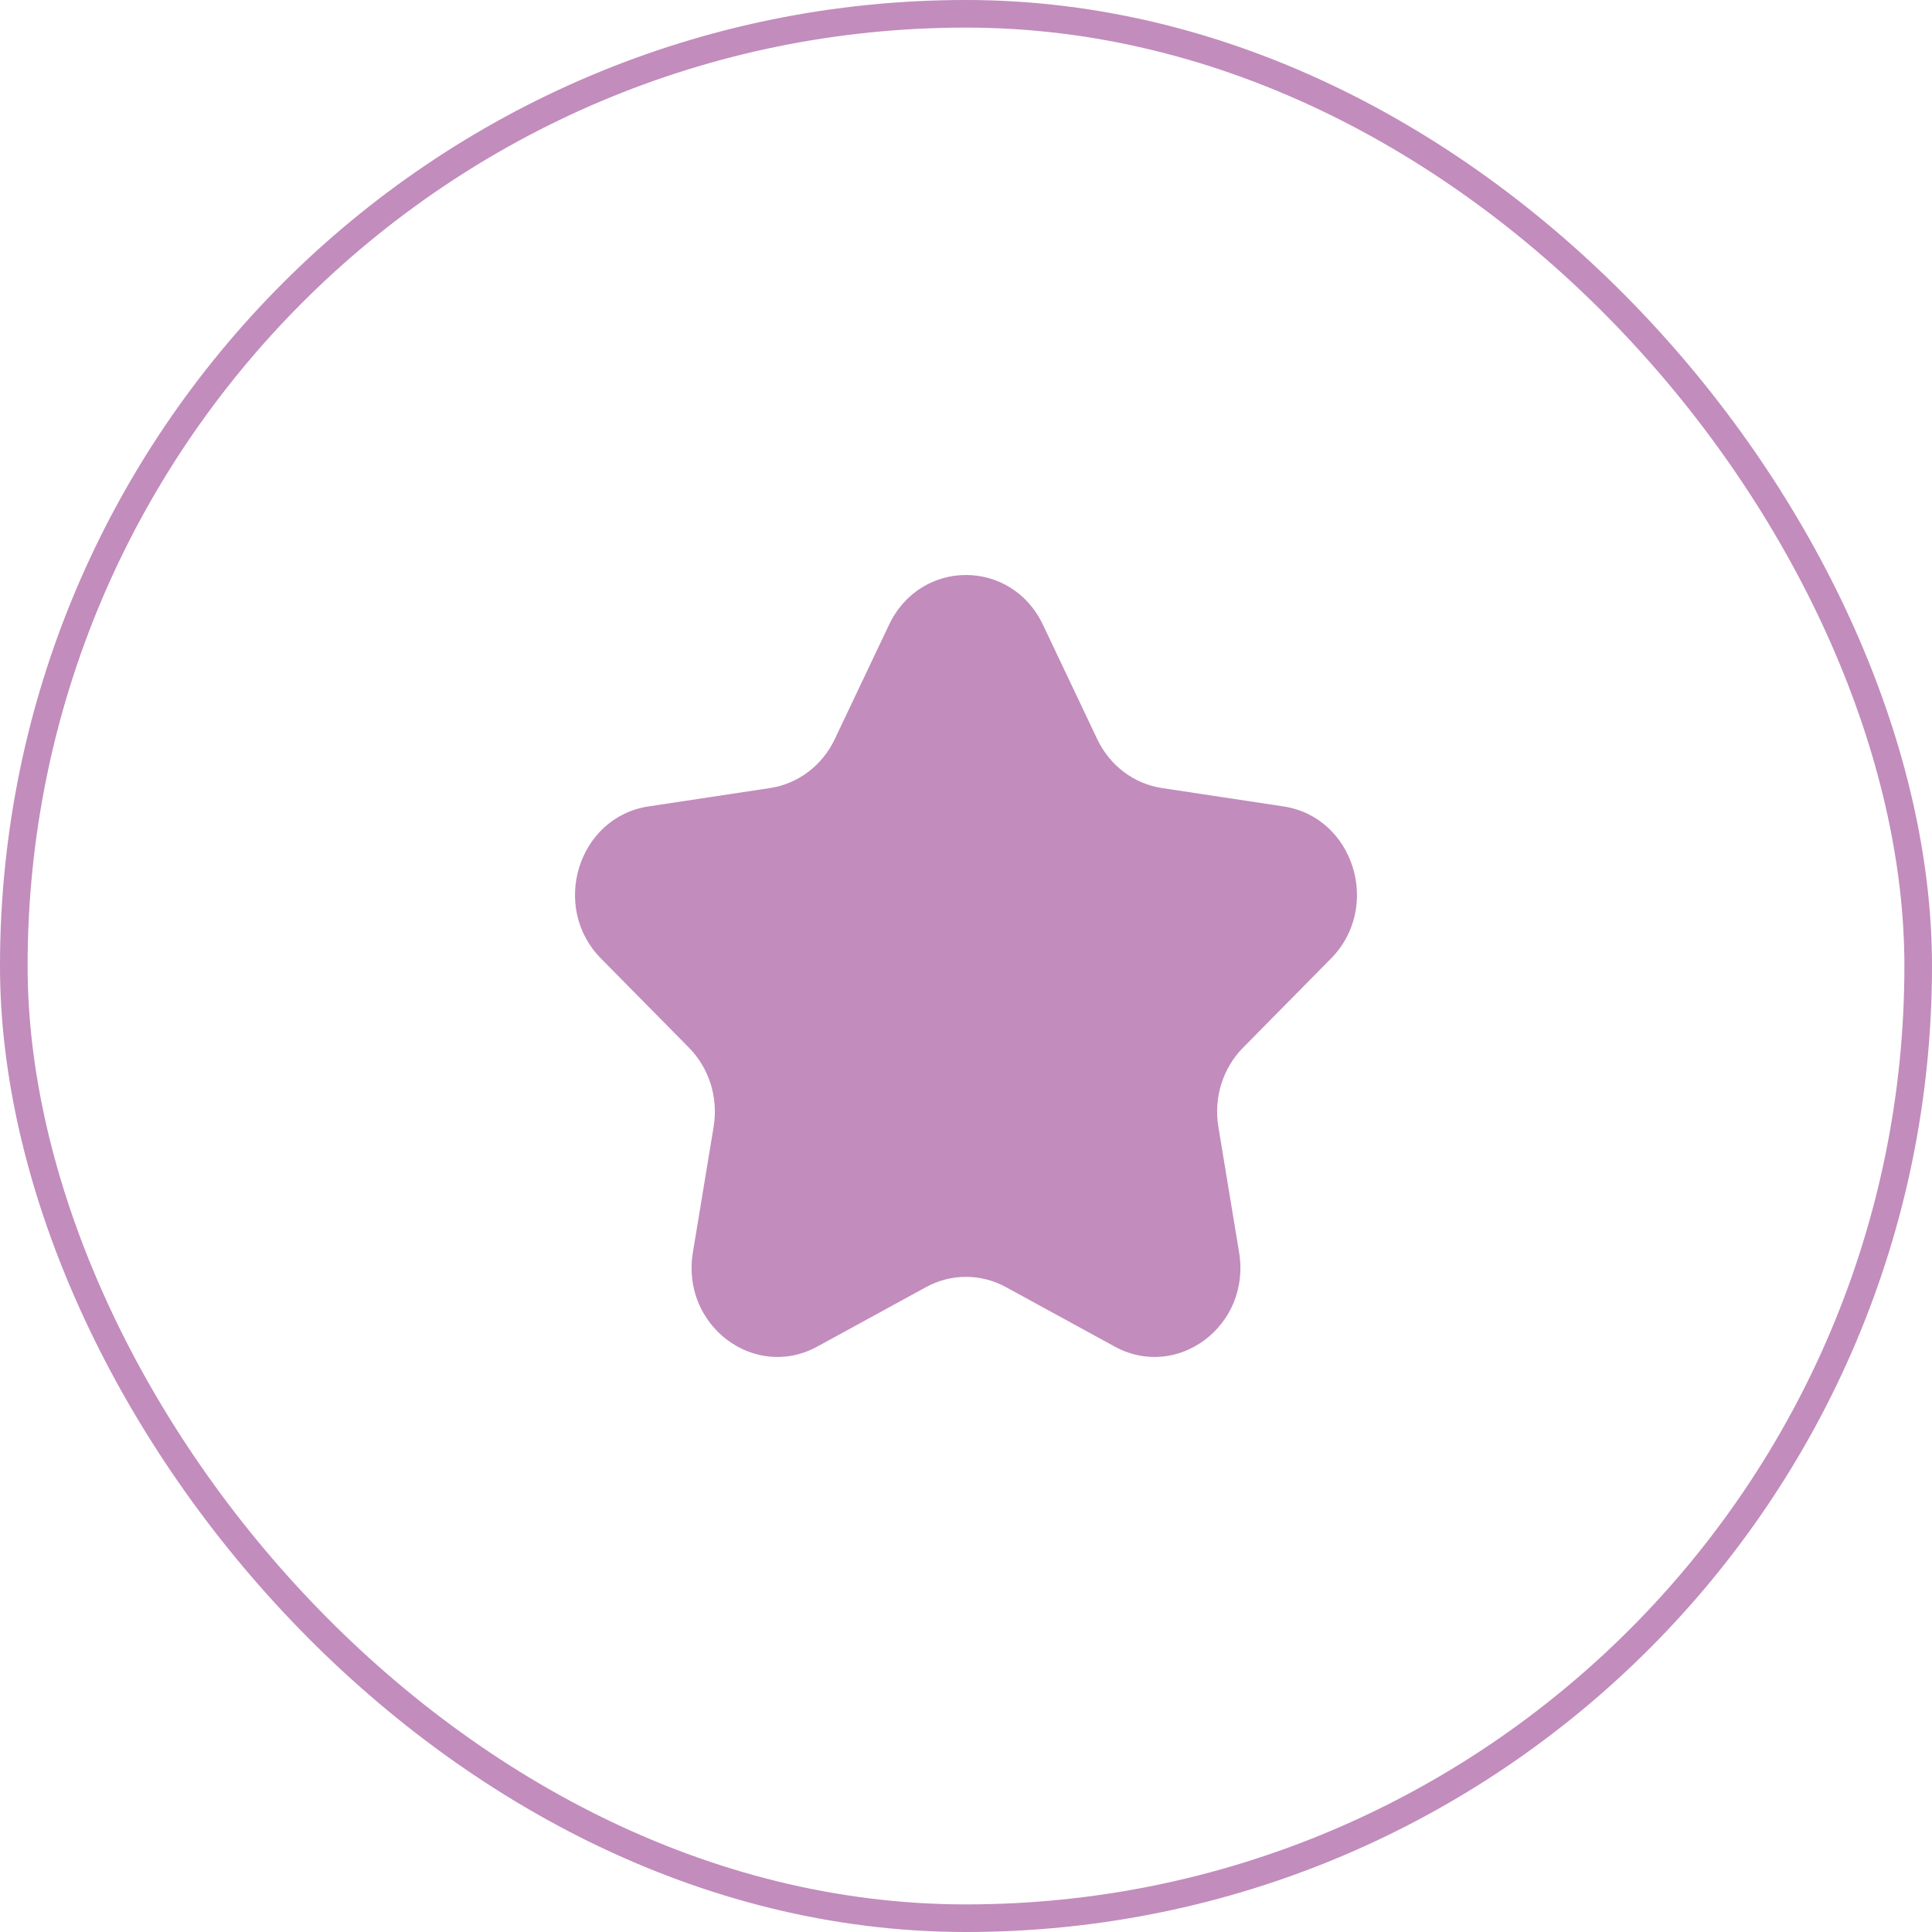
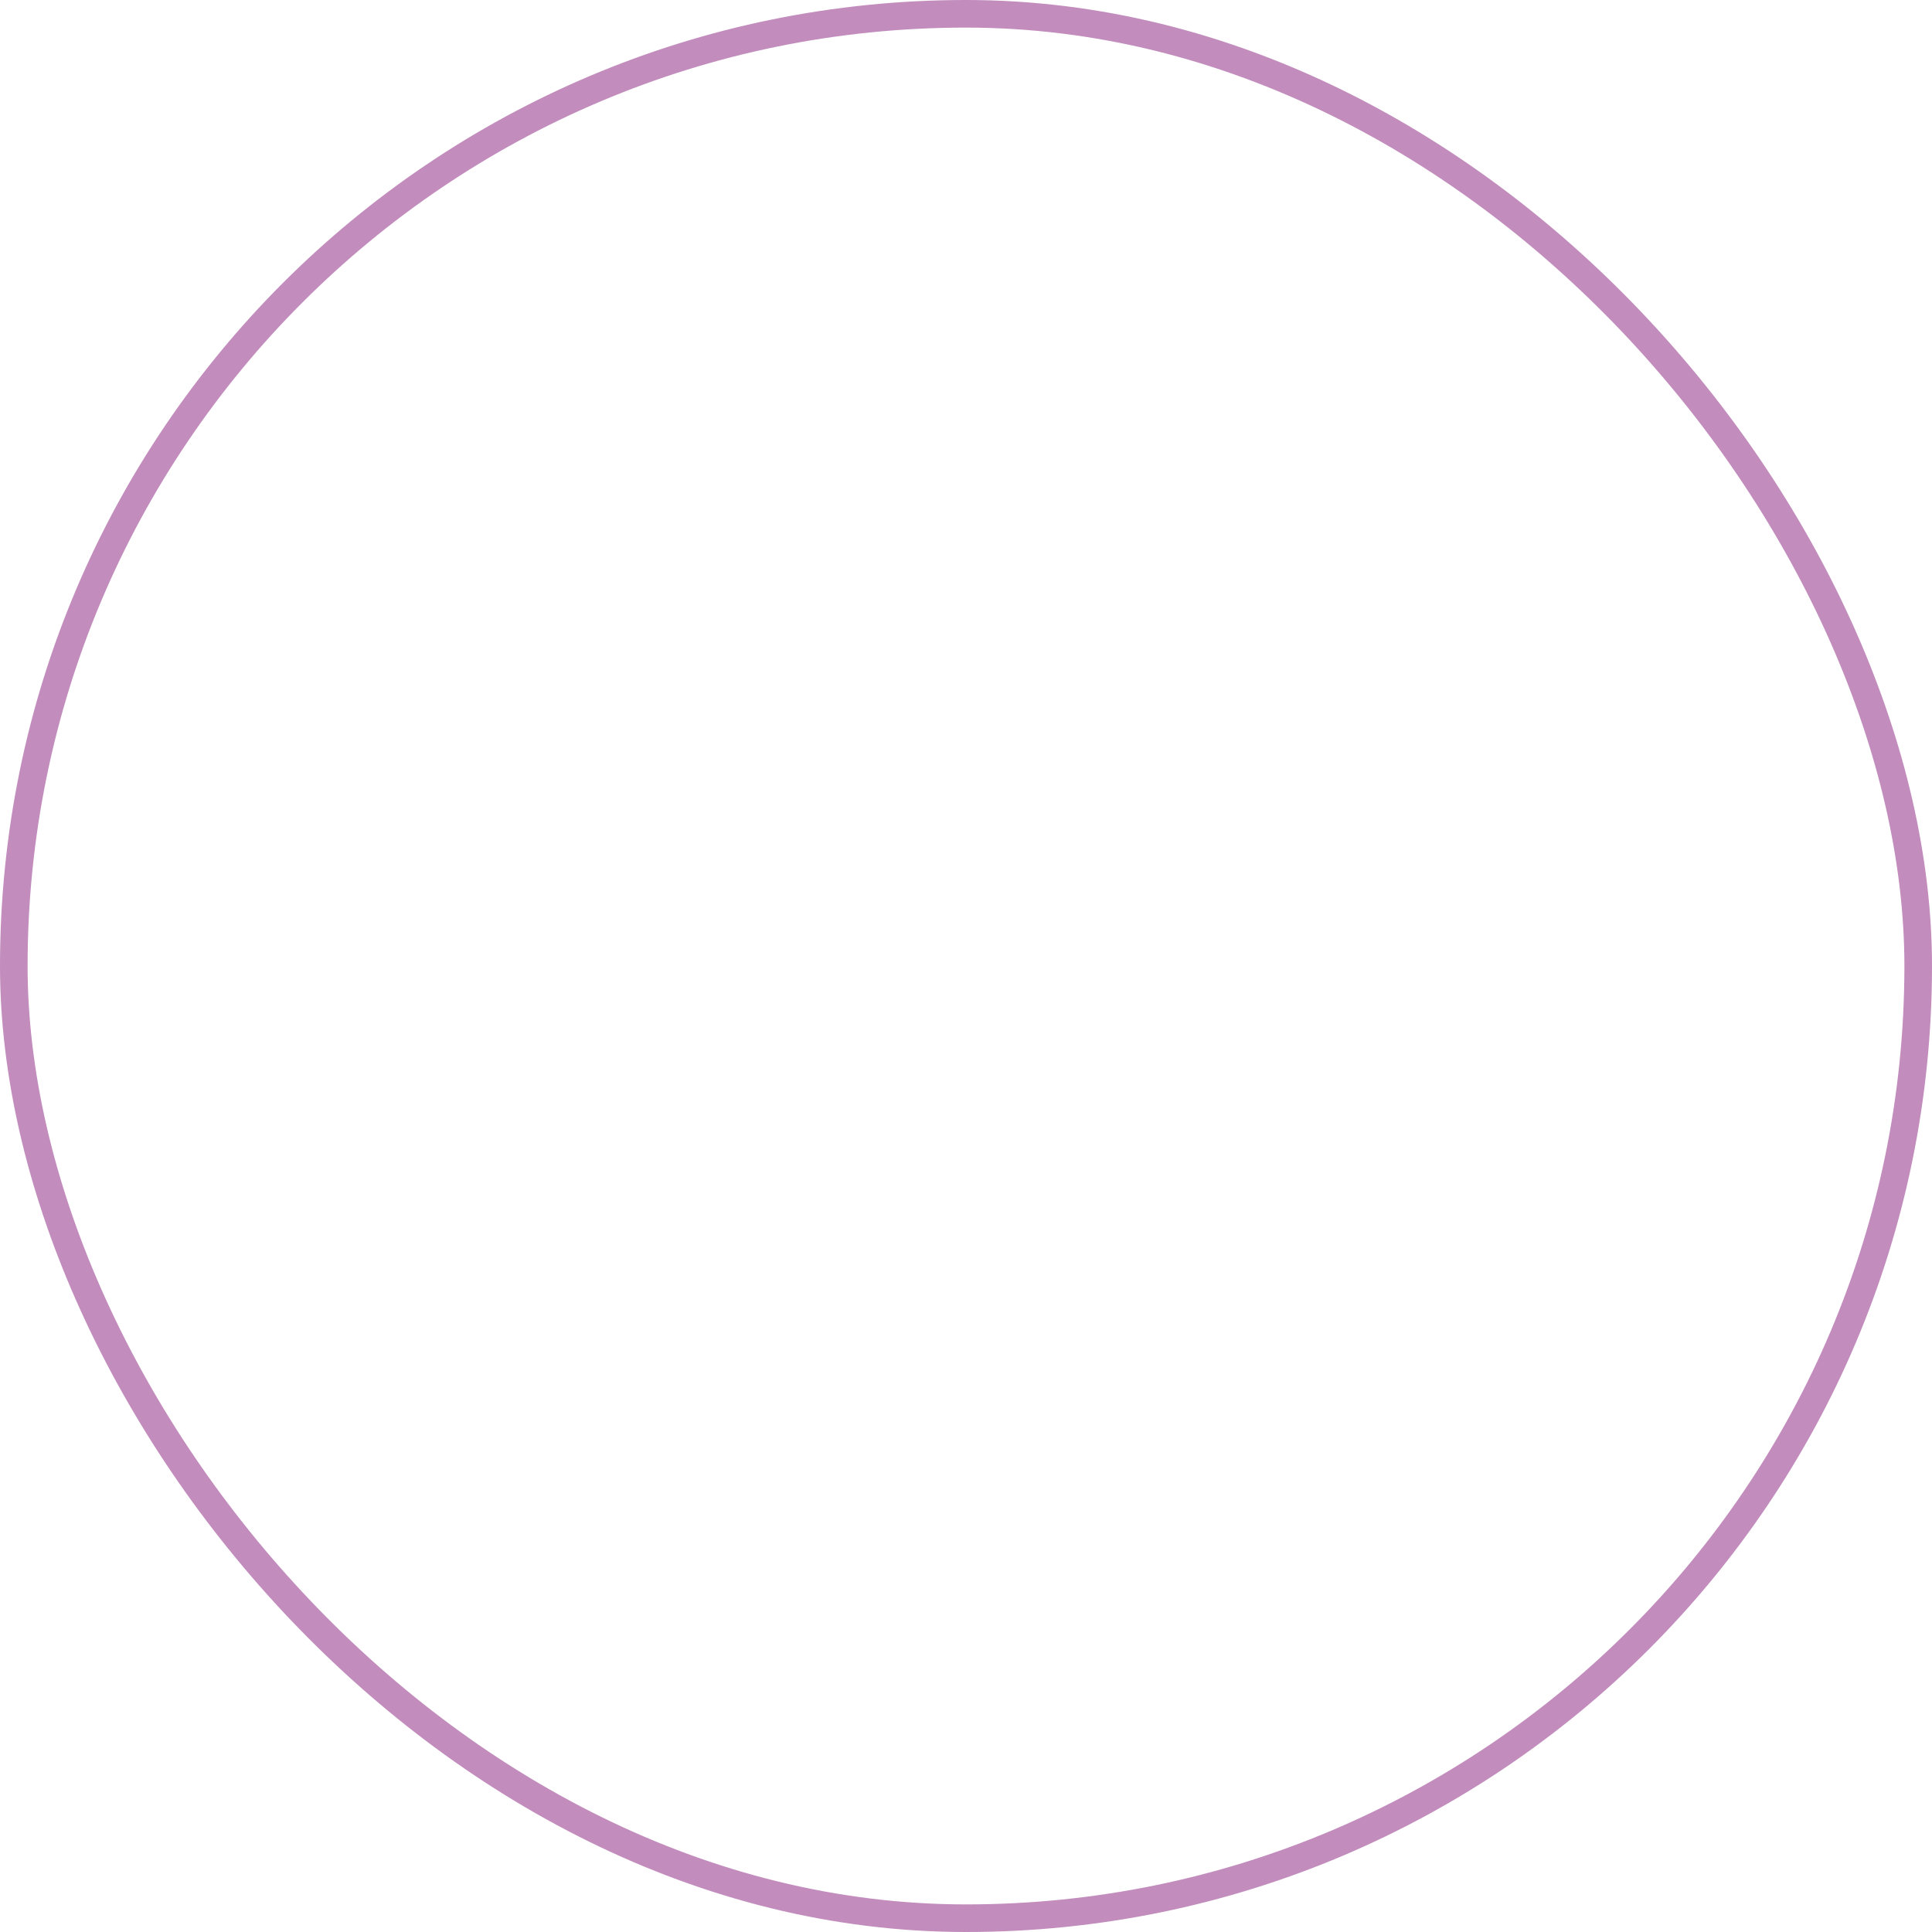
<svg xmlns="http://www.w3.org/2000/svg" width="70" height="70" viewBox="0 0 70 70" fill="none">
  <rect x="0.5" y="0.5" width="69" height="69" rx="34.5" stroke="#C28CBD" />
-   <path d="M32.213 22.634C33.353 20.233 36.647 20.233 37.787 22.634L39.757 26.785C40.21 27.738 41.085 28.399 42.097 28.552L46.502 29.218C49.051 29.603 50.069 32.86 48.225 34.729L45.037 37.96C44.304 38.702 43.97 39.772 44.143 40.82L44.896 45.382C45.331 48.021 42.666 50.034 40.386 48.788L36.446 46.634C35.541 46.139 34.459 46.139 33.554 46.634L29.613 48.788C27.334 50.034 24.669 48.021 25.104 45.382L25.857 40.82C26.03 39.772 25.695 38.702 24.963 37.96L21.775 34.729C19.931 32.86 20.948 29.603 23.497 29.218L27.903 28.552C28.915 28.399 29.79 27.738 30.243 26.785L32.213 22.634Z" fill="#C28CBD" />
</svg>